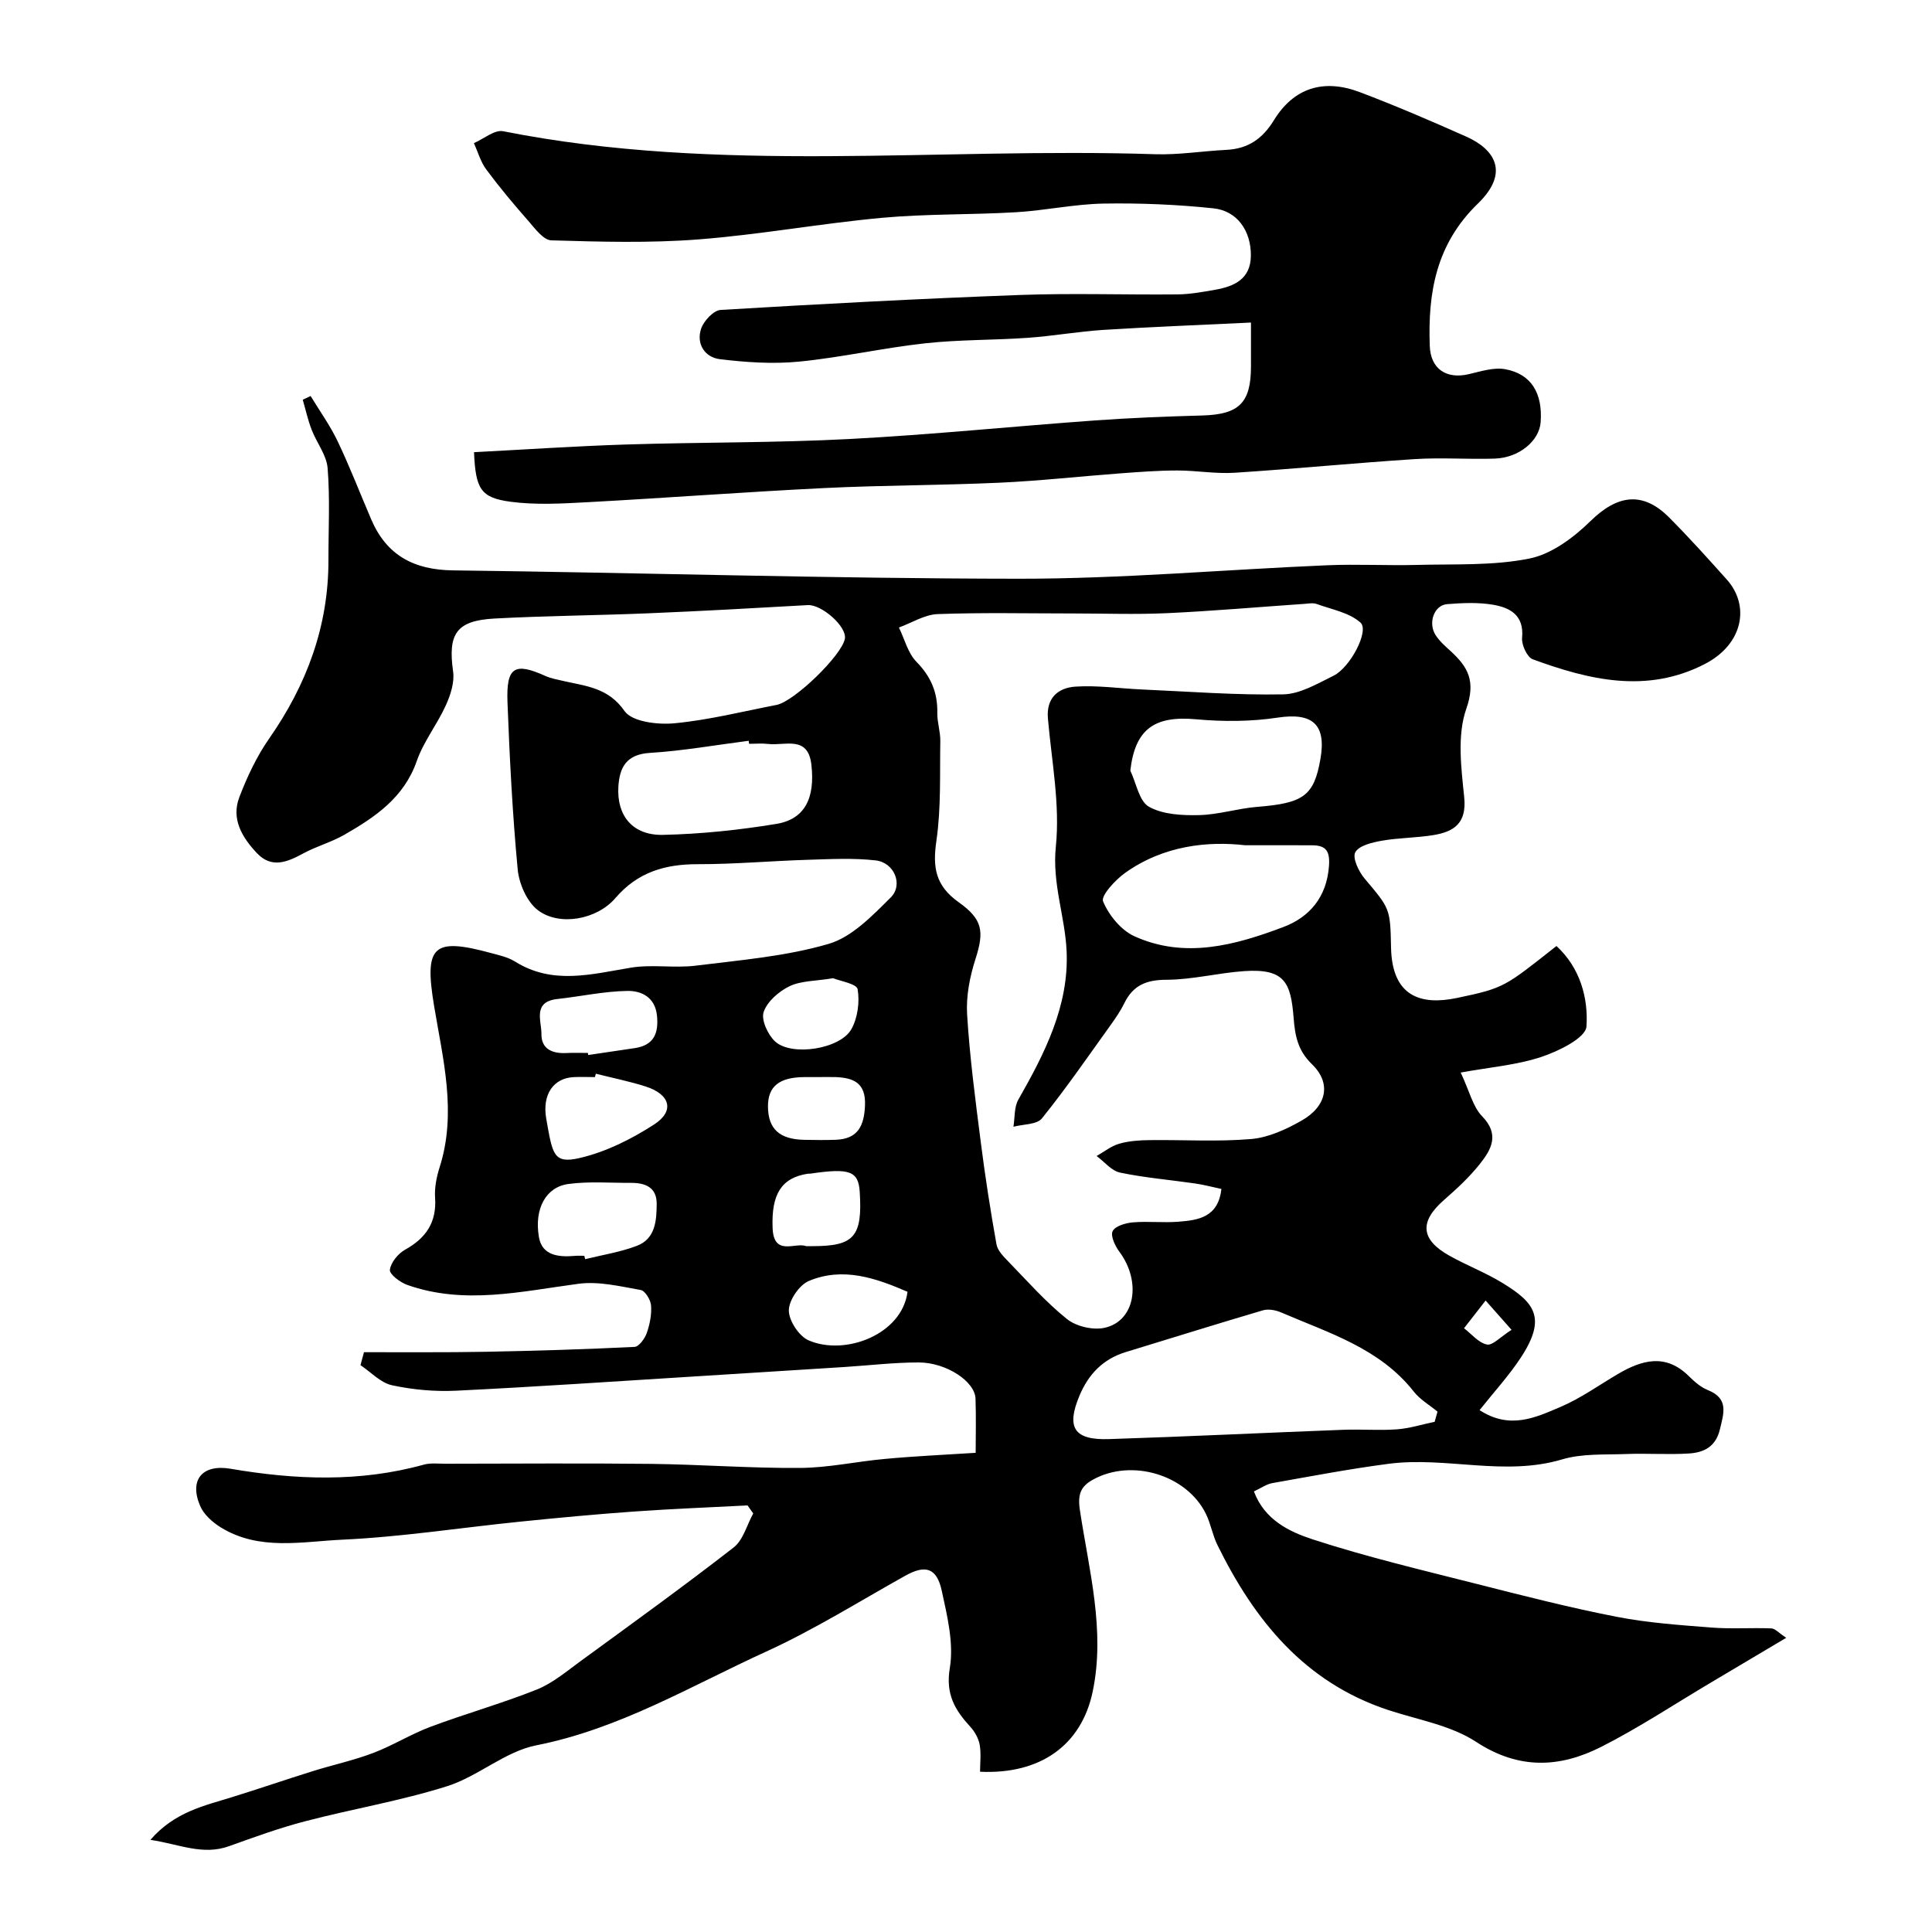
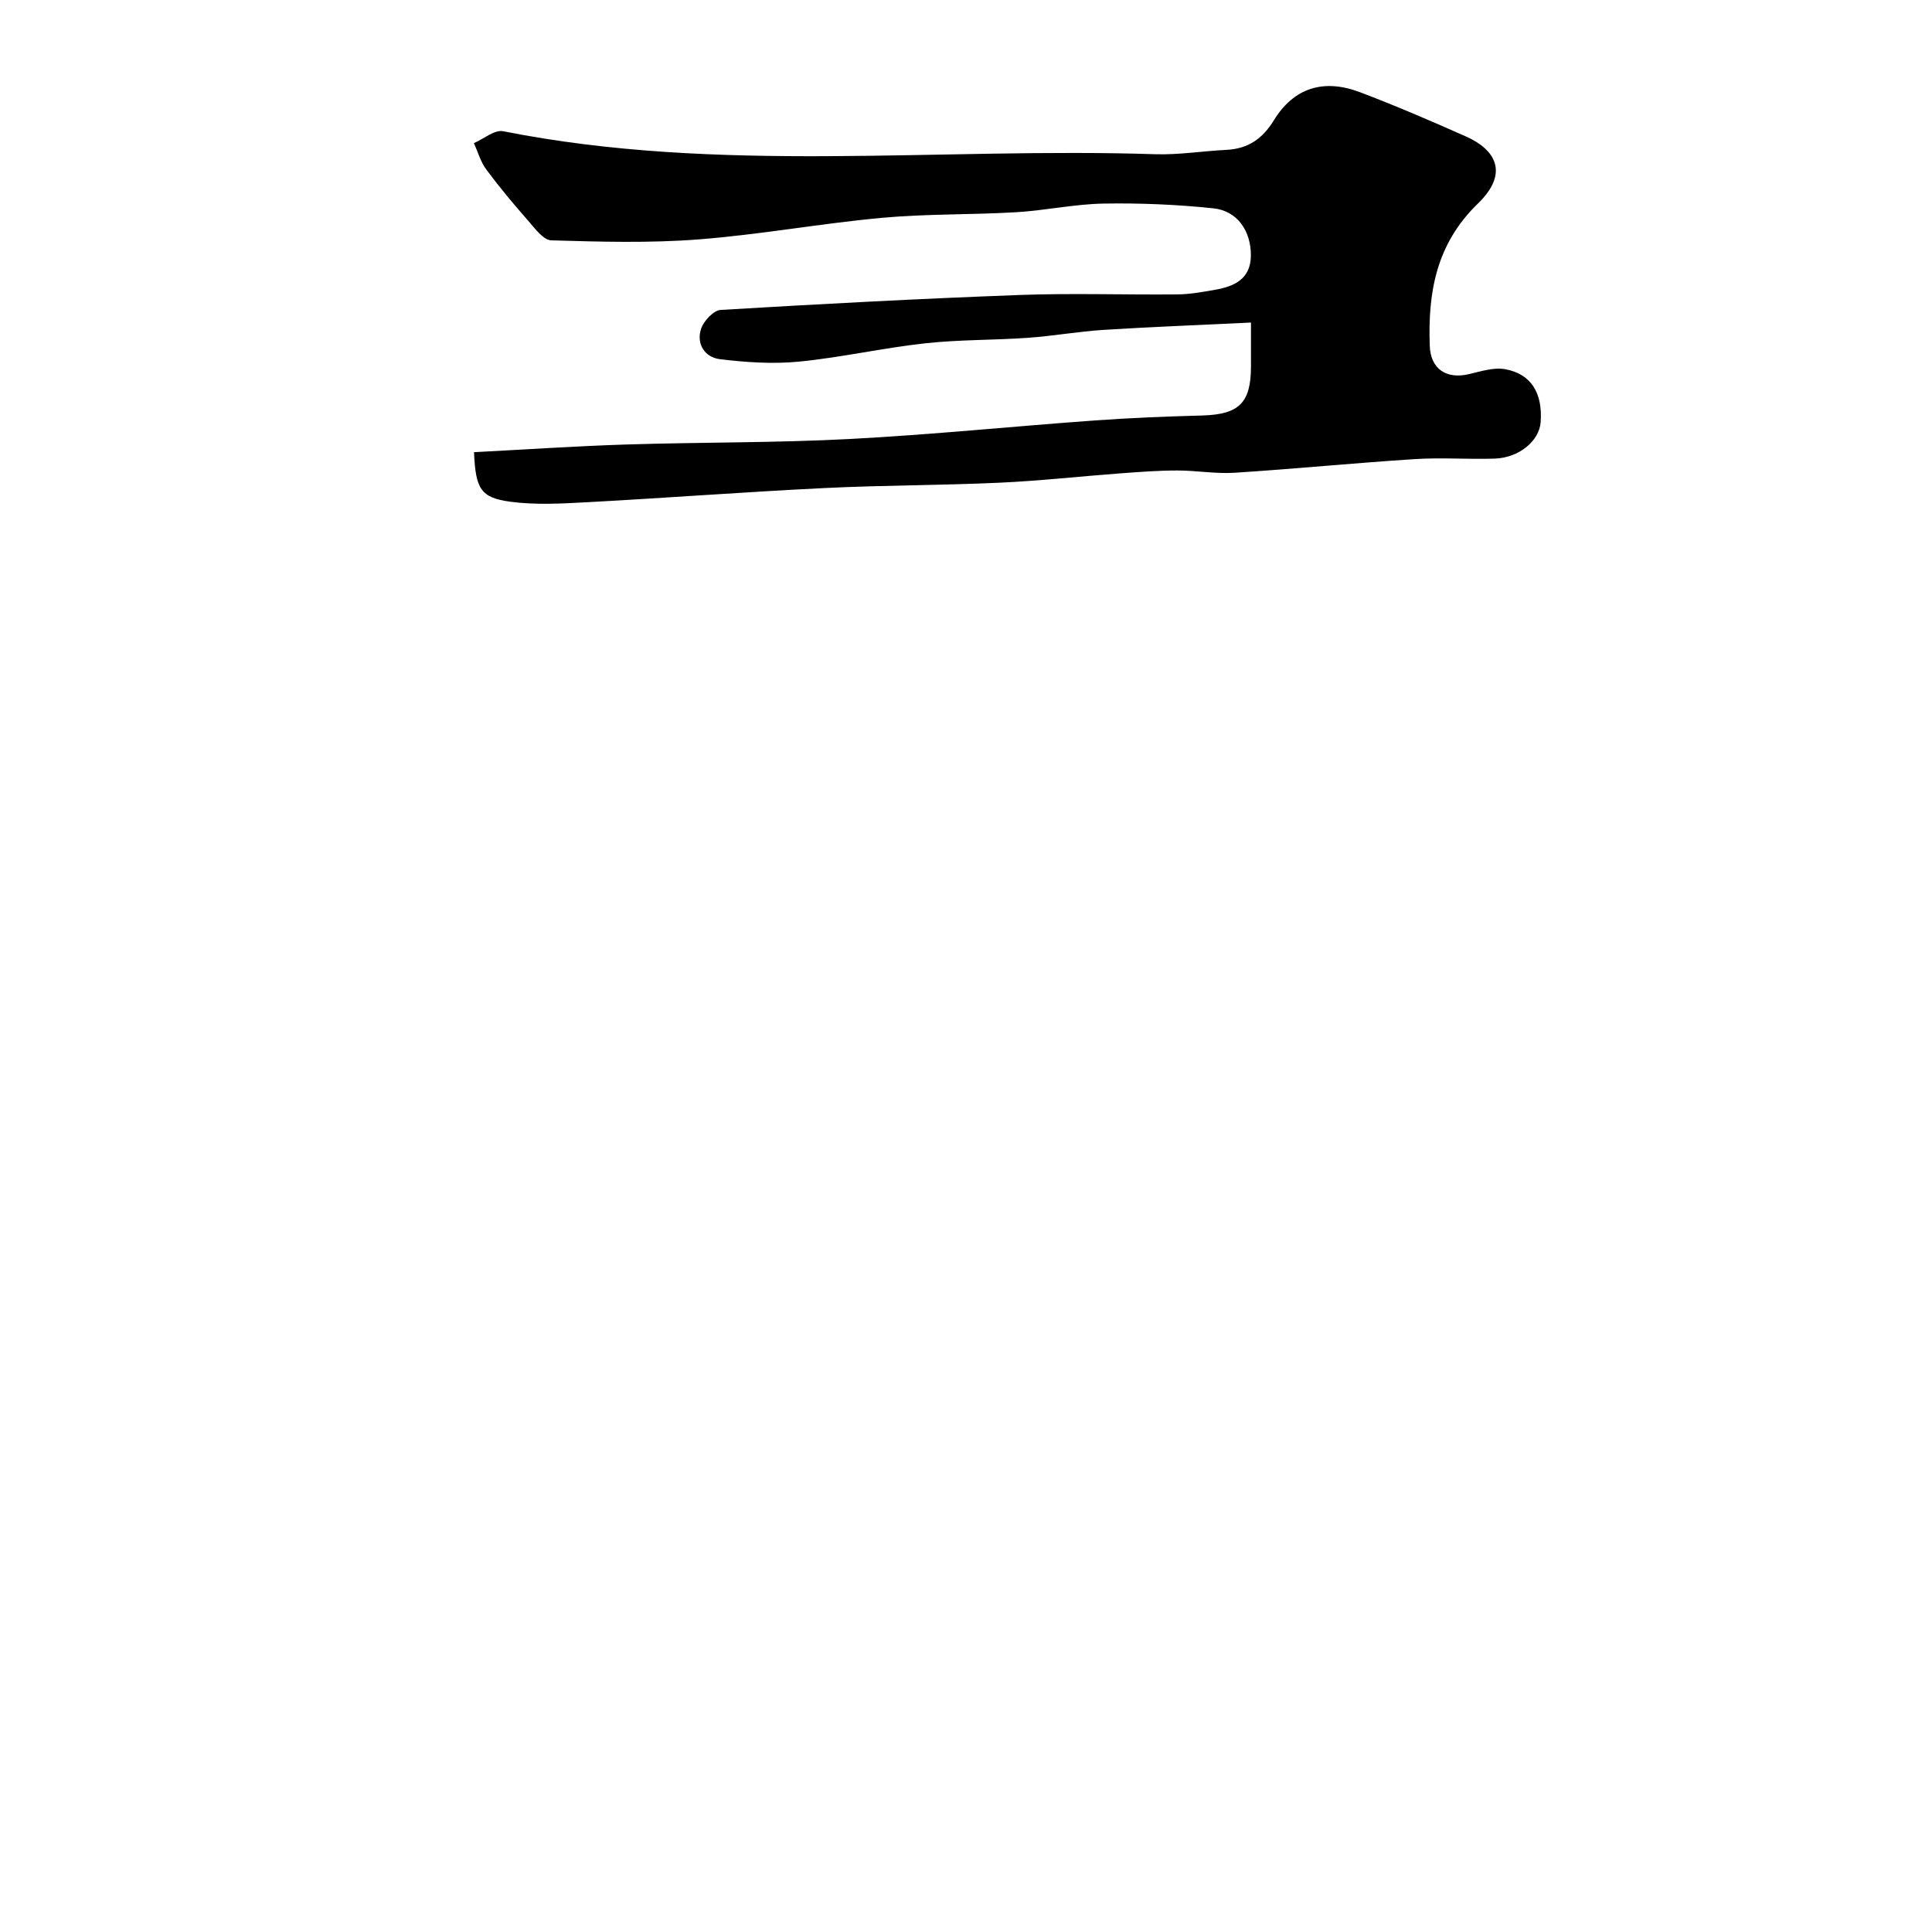
<svg xmlns="http://www.w3.org/2000/svg" enable-background="new 0 0 400 400" viewBox="0 0 400 400">
-   <path d="m202 300.79c0-3.27.11-7.25-.03-11.22-.12-3.55-6.02-7.48-11.76-7.49-5.1 0-10.2.61-15.3.94-10.53.67-21.06 1.34-31.6 1.99-16.3 1.01-32.59 2.13-48.9 2.92-4.41.21-8.95-.2-13.26-1.13-2.36-.51-4.36-2.72-6.52-4.16.24-.89.48-1.78.73-2.68 8.42-.02 16.83.07 25.25-.09 10.26-.19 20.52-.51 30.77-1.01.92-.05 2.12-1.72 2.53-2.88.63-1.81 1.03-3.84.88-5.72-.09-1.15-1.23-3.02-2.14-3.18-4.24-.75-8.68-1.84-12.85-1.29-11.87 1.57-23.66 4.42-35.5.23-1.46-.52-3.69-2.21-3.58-3.11.2-1.53 1.69-3.36 3.13-4.16 4.35-2.42 6.58-5.67 6.23-10.79-.14-2.06.3-4.27.93-6.26 3.61-11.3.7-22.39-1.14-33.45-2.05-12.36-.3-14.22 11.73-10.95 1.72.47 3.56.86 5.03 1.78 7.8 4.88 15.81 2.62 23.96 1.27 4.38-.73 9.01.13 13.44-.42 9.24-1.15 18.66-1.92 27.53-4.51 4.83-1.41 9.04-5.83 12.84-9.59 2.67-2.64.75-7.25-3.08-7.69-4.63-.53-9.36-.27-14.04-.13-7.6.23-15.2.92-22.8.91-6.79-.01-12.46 1.64-17.07 7.02-3.84 4.48-11.62 5.88-16.05 2.5-2.27-1.73-3.9-5.48-4.18-8.46-1.08-11.5-1.67-23.05-2.11-34.59-.28-7.32 1.46-8.32 7.85-5.44 1.16.52 2.47.75 3.73 1.04 4.67 1.08 9.27 1.36 12.65 6.22 1.56 2.23 6.86 2.87 10.31 2.54 7.11-.67 14.11-2.44 21.15-3.8 3.69-.71 13.54-10.28 14.16-13.7.46-2.52-4.82-7.14-7.68-6.97-11.02.63-22.04 1.24-33.07 1.7-10.59.44-21.2.51-31.78 1.08-7.95.43-9.68 3.19-8.58 10.96.32 2.24-.53 4.87-1.51 7.02-1.79 3.95-4.61 7.49-6.02 11.54-2.65 7.59-8.62 11.59-15 15.26-2.67 1.53-5.73 2.36-8.45 3.83-3.32 1.8-6.57 3.22-9.66-.06-3.02-3.21-5.34-7.02-3.63-11.53 1.61-4.22 3.59-8.44 6.16-12.13 7.79-11.16 12.32-23.28 12.3-36.98-.01-6.36.34-12.74-.17-19.05-.22-2.73-2.29-5.27-3.32-7.98-.77-2-1.23-4.11-1.83-6.18.54-.26 1.09-.51 1.63-.77 1.89 3.12 4.04 6.11 5.6 9.38 2.52 5.28 4.63 10.76 6.94 16.15 3.19 7.46 8.84 10.47 16.95 10.57 39.04.48 78.07 1.7 117.1 1.73 21.3.02 42.6-1.89 63.91-2.79 6.19-.26 12.41.09 18.6-.07 7.77-.21 15.71.2 23.24-1.32 4.59-.92 9.16-4.34 12.65-7.76 5.54-5.43 10.78-6.24 16.25-.77 4.13 4.14 8.04 8.5 11.95 12.86 4.86 5.41 3.43 13.42-4.58 17.53-11.98 6.15-23.88 3.29-35.58-1-1.17-.43-2.34-2.99-2.21-4.44.45-4.71-2.5-6.26-6.04-6.86-3.08-.52-6.33-.37-9.47-.12-2.71.21-4.03 3.9-2.37 6.45.8 1.23 1.97 2.26 3.07 3.26 3.62 3.31 5.27 6.23 3.26 11.96-1.93 5.5-1.05 12.23-.43 18.32.54 5.33-2.07 7.11-6.33 7.82-3.56.59-7.22.55-10.77 1.18-1.98.35-4.71 1-5.46 2.4-.62 1.17.72 3.98 1.94 5.43 5.23 6.21 5.31 6.13 5.47 14.27.2 10.25 6.27 11.98 13.59 10.46 9.95-2.08 9.91-2.31 20.66-10.77 4.9 4.51 6.61 10.78 6.21 16.67-.16 2.35-5.73 5.09-9.3 6.28-5.09 1.7-10.6 2.13-16.74 3.25 1.86 3.95 2.53 7.09 4.42 9.03 3.71 3.8 1.92 6.92-.47 9.92-2.16 2.72-4.77 5.13-7.4 7.43-5.12 4.47-4.88 8.19 1.13 11.55 3.57 1.99 7.44 3.48 10.92 5.6 6.69 4.08 9.25 7.21 3.9 15.41-2.46 3.77-5.55 7.12-8.59 10.95 6.29 4.11 11.67 1.5 16.77-.67 4.16-1.77 7.93-4.49 11.86-6.8 4.99-2.93 9.89-4.32 14.69.43 1.15 1.14 2.47 2.3 3.94 2.89 4.38 1.77 3.3 4.76 2.49 8.16-.87 3.63-3.38 4.78-6.42 4.97-4.32.27-8.67-.06-12.99.11-4.43.17-9.08-.13-13.24 1.11-11.98 3.57-24-.63-35.9.91-8.07 1.05-16.08 2.58-24.1 4-1.21.21-2.31 1.02-3.82 1.72 2.2 5.92 7.38 8.36 12.14 9.92 11.22 3.66 22.75 6.38 34.21 9.29 9.53 2.42 19.06 4.86 28.7 6.74 6.42 1.26 13.01 1.71 19.55 2.23 4.15.33 8.35.02 12.53.18.78.03 1.54.94 3.08 1.95-5.54 3.29-10.5 6.25-15.47 9.19-7.58 4.49-14.96 9.39-22.8 13.37-8.6 4.36-17.08 4.79-25.94-1.02-5.27-3.45-12.09-4.57-18.26-6.61-17.26-5.72-27.63-18.55-35.3-34.15-1-2.03-1.37-4.36-2.36-6.4-3.95-8.13-15.42-11.59-23.45-7.1-2.43 1.36-3.17 2.93-2.66 6.28 1.87 12.44 5.31 24.93 2.64 37.62-2.34 11.13-10.92 17.13-23.31 16.55 0-1.8.25-3.75-.08-5.6-.24-1.32-1.02-2.71-1.94-3.71-3.18-3.48-5.15-6.72-4.24-12.18.85-5.11-.53-10.74-1.67-15.98-1.04-4.8-3.41-5.42-7.54-3.12-9.55 5.33-18.88 11.18-28.8 15.71-15.57 7.1-30.37 16.01-47.61 19.41-6.46 1.27-12.06 6.45-18.48 8.47-9.59 3.03-19.61 4.7-29.36 7.25-5.34 1.39-10.56 3.29-15.76 5.16-5.48 1.97-10.3-.41-16.29-1.31 5.06-5.82 11.15-7.05 16.96-8.86 5.57-1.73 11.08-3.62 16.65-5.36 4.15-1.3 8.44-2.22 12.5-3.76 4.05-1.53 7.79-3.89 11.84-5.41 7.29-2.73 14.81-4.84 22.03-7.72 3.26-1.3 6.11-3.72 9-5.83 10.66-7.78 21.36-15.5 31.77-23.59 1.98-1.54 2.74-4.66 4.06-7.05-.39-.55-.78-1.11-1.18-1.66-7.85.41-15.72.71-23.56 1.27-7.87.56-15.74 1.3-23.59 2.1-12.23 1.24-24.43 3.15-36.68 3.72-8.41.39-17.3 2.36-25.23-2.54-1.71-1.06-3.5-2.65-4.26-4.42-2.35-5.44.46-8.72 6.28-7.72 13.39 2.29 26.73 2.83 40.01-.85 1.4-.39 2.97-.19 4.47-.19 14.2-.01 28.4-.13 42.6.03 10.29.12 20.59.92 30.88.84 5.86-.04 11.71-1.35 17.58-1.87 5.97-.56 11.98-.83 18.73-1.26zm50.88-54.63c-1.79-.38-3.62-.87-5.48-1.14-5.18-.75-10.42-1.18-15.52-2.25-1.77-.37-3.23-2.25-4.84-3.43 1.55-.87 3-2.06 4.66-2.54 2.01-.58 4.19-.73 6.3-.75 7.03-.09 14.09.37 21.07-.23 3.57-.31 7.22-2 10.41-3.81 5.27-3 6.18-7.77 2.17-11.65-2.91-2.82-3.52-5.77-3.82-9.61-.58-7.27-1.79-10.27-10.24-9.69-5.38.37-10.72 1.77-16.08 1.79-4.16.01-6.91 1.13-8.72 4.83-.78 1.6-1.81 3.1-2.85 4.55-4.67 6.5-9.21 13.1-14.22 19.32-1.05 1.31-3.88 1.19-5.9 1.73.31-1.88.13-4.04 1.01-5.6 5.46-9.59 10.51-19.44 10-30.75-.32-7.19-3.02-13.98-2.23-21.66.89-8.69-.87-17.67-1.64-26.51-.38-4.32 2.17-6.36 5.68-6.6 4.57-.31 9.21.39 13.82.59 9.74.43 19.49 1.19 29.22 1.01 3.5-.07 7.07-2.22 10.4-3.85 3.48-1.7 7.46-9.32 5.6-11-2.31-2.09-5.96-2.72-9.07-3.86-.73-.27-1.65-.09-2.48-.03-9.51.65-19.01 1.49-28.53 1.93-6.48.3-12.99.06-19.48.06-9.33 0-18.66-.21-27.98.13-2.71.1-5.36 1.81-8.03 2.78 1.18 2.41 1.86 5.29 3.64 7.11 3 3.06 4.39 6.36 4.31 10.55-.04 1.94.65 3.9.62 5.84-.12 6.9.18 13.88-.81 20.67-.81 5.55-.18 9.29 4.62 12.71 4.91 3.5 5.34 5.96 3.48 11.73-1.18 3.66-1.97 7.71-1.74 11.5.54 8.81 1.7 17.6 2.82 26.37.9 7.1 2 14.18 3.26 21.22.23 1.31 1.47 2.55 2.48 3.59 3.94 4.06 7.72 8.36 12.11 11.88 1.9 1.53 5.34 2.33 7.73 1.83 6.39-1.35 7.75-9.55 3.12-15.77-.89-1.19-1.87-3.28-1.39-4.25.53-1.06 2.67-1.69 4.17-1.82 3.14-.27 6.34.12 9.48-.14 4.06-.32 8.2-.88 8.87-6.78zm44.15 48.21c.2-.7.39-1.4.59-2.11-1.65-1.36-3.61-2.49-4.9-4.13-7.08-9.02-17.62-12.15-27.49-16.41-1.12-.48-2.63-.76-3.76-.43-9.49 2.79-18.92 5.76-28.39 8.64-4.72 1.44-7.74 4.6-9.6 9.06-2.75 6.58-1.13 9.2 6.14 8.96 16.2-.52 32.39-1.32 48.58-1.93 3.66-.14 7.34.18 10.99-.09 2.64-.19 5.23-1.02 7.84-1.56zm-39.25-119.37c-7.57-.87-16.81-.02-24.86 5.74-2.03 1.45-5.03 4.72-4.54 5.88 1.19 2.86 3.71 5.96 6.48 7.22 10.44 4.73 20.86 1.86 30.85-1.91 5.41-2.04 8.97-6.19 9.44-12.62.22-3.05-.56-4.27-3.43-4.3-3.98-.03-7.97-.01-13.94-.01zm-23.76-15.45c1.24 2.59 1.82 6.33 3.86 7.48 2.9 1.62 6.88 1.81 10.38 1.73 4.02-.09 8.01-1.39 12.05-1.71 9.57-.76 11.74-2.28 13.07-9.91 1.26-7.21-1.69-9.64-8.81-8.57-5.54.84-11.33.86-16.93.35-8.68-.79-12.64 2.07-13.62 10.63zm-78.93-5.55c-.03-.21-.05-.42-.08-.63-6.82.87-13.62 2.09-20.47 2.51-4.83.3-6.26 2.96-6.51 6.95-.38 6.05 2.95 10.16 9.25 10.02 7.84-.17 15.72-1 23.46-2.27 5.88-.97 8.06-5.32 7.24-12.32-.71-6.05-5.47-3.83-8.9-4.23-1.31-.16-2.65-.03-3.99-.03zm-34.12 106c.06.23.12.47.18.7 3.58-.89 7.29-1.46 10.72-2.77 3.82-1.46 4.07-5.2 4.09-8.67s-2.38-4.37-5.33-4.36c-4.32.02-8.69-.34-12.94.23-4.63.61-7.13 5.07-6.11 11.01.66 3.83 4.08 4.16 7.4 3.88.66-.07 1.33-.02 1.99-.02zm2.39-37.7c-.06.23-.12.47-.18.7-1.5 0-3-.07-4.49.01-4.02.23-6.5 3.5-5.59 8.64 1.3 7.3 1.43 9.38 6.93 8.1 5.39-1.25 10.68-3.89 15.37-6.92 4.34-2.8 3.38-6.25-1.74-7.89-3.37-1.07-6.86-1.77-10.3-2.64zm64.53 45.15c-6.56-2.84-13.35-5.21-20.43-2.24-1.99.84-4.14 4.01-4.14 6.1 0 2.13 2.11 5.34 4.1 6.2 7.64 3.29 19.38-1.29 20.47-10.06zm-66.17-49.45c.02.14.04.29.06.43 3.22-.48 6.43-.95 9.65-1.43 3.95-.59 4.96-3.07 4.59-6.72-.38-3.83-3.23-5.16-6.1-5.12-4.84.07-9.66 1.14-14.5 1.67-5.22.57-3.29 4.55-3.32 7.27-.04 3.1 2.27 4.06 5.13 3.92 1.5-.08 3-.02 4.49-.02zm45.2 40h1.39c8.55 0 10.27-2 9.69-11.22-.27-4.33-2.09-5-10.22-3.79-.16.02-.33-.01-.5.01-5.52.84-7.6 4.27-7.32 11.25.23 5.97 4.72 2.88 6.96 3.75zm5.57-55.47c-3.64.6-6.62.51-9.01 1.65-2.21 1.06-4.62 3.15-5.37 5.33-.56 1.62.85 4.69 2.34 6.09 3.4 3.17 13.5 1.62 15.82-2.52 1.31-2.34 1.74-5.63 1.29-8.28-.19-1.12-3.66-1.69-5.07-2.27zm-3.43 20.47c-.83 0-1.66 0-2.48 0-5.25.02-7.6 1.92-7.58 6.1.03 4.64 2.39 6.8 7.56 6.89 2.15.04 4.31.07 6.46-.01 4.64-.16 5.91-2.93 6.07-7.18.17-4.56-2.34-5.65-6.05-5.8-1.33-.04-2.65 0-3.98 0zm143.89 52.33c-2.27-2.57-3.82-4.32-5.37-6.07-1.49 1.91-2.98 3.83-4.47 5.74 1.57 1.2 3 3.01 4.74 3.37 1.18.24 2.77-1.57 5.1-3.04z" fill="#000001" />
  <path d="m98.14 93.62c10.77-.56 21.11-1.26 31.47-1.59 15.43-.49 30.88-.33 46.29-1.14 16.94-.89 33.84-2.62 50.77-3.84 7.42-.54 14.86-.82 22.29-1.03 7.56-.22 10.03-2.6 10.04-10.13 0-2.79 0-5.58 0-9.11-10.49.51-20.52.89-30.53 1.52-5.23.33-10.42 1.27-15.65 1.64-7.09.5-14.24.36-21.29 1.14-8.74.96-17.36 2.93-26.1 3.79-5.41.53-10.99.15-16.41-.51-3.08-.38-4.92-3.16-3.86-6.31.54-1.61 2.57-3.79 4.03-3.88 20.67-1.24 41.35-2.34 62.05-3.1 10.85-.4 21.73-.01 32.6-.12 2.59-.03 5.19-.51 7.75-.96 3.98-.7 7.34-2.23 7.39-7.05.05-5.11-2.81-9.3-7.77-9.81-7.54-.79-15.16-1.11-22.74-.98-6.04.11-12.06 1.43-18.11 1.79-9.25.55-18.57.31-27.79 1.16-12.7 1.17-25.29 3.49-38 4.47-10.09.78-20.29.49-30.43.19-1.64-.05-3.38-2.45-4.76-4.03-3.03-3.44-5.98-6.97-8.71-10.65-1.17-1.58-1.72-3.62-2.55-5.45 2.03-.87 4.27-2.82 6.06-2.46 44.74 8.89 89.97 3.29 134.95 4.76 4.91.16 9.84-.66 14.77-.9 4.47-.23 7.46-2.25 9.85-6.14 4.11-6.69 10.25-8.65 17.76-5.82 7.46 2.82 14.79 5.98 22.07 9.22 5.79 2.58 9.1 7.37 2.4 13.86-8.67 8.4-10.37 18.45-9.96 29.5.18 4.75 3.44 6.88 8.02 5.83 2.5-.57 5.2-1.48 7.59-1.04 5.41.98 7.8 4.99 7.34 11.01-.3 3.86-4.49 7.34-9.52 7.5-5.49.18-11.01-.25-16.49.1-12.47.8-24.91 2.03-37.38 2.83-3.93.25-7.91-.48-11.86-.47-3.91 0-7.82.3-11.72.59-8.36.62-16.71 1.56-25.09 1.94-12.09.55-24.2.51-36.29 1.11-16.3.8-32.59 2.04-48.89 2.92-5.34.29-10.78.61-16.04-.09-6.2-.83-7.22-2.67-7.55-10.26z" fill="#000001" />
</svg>